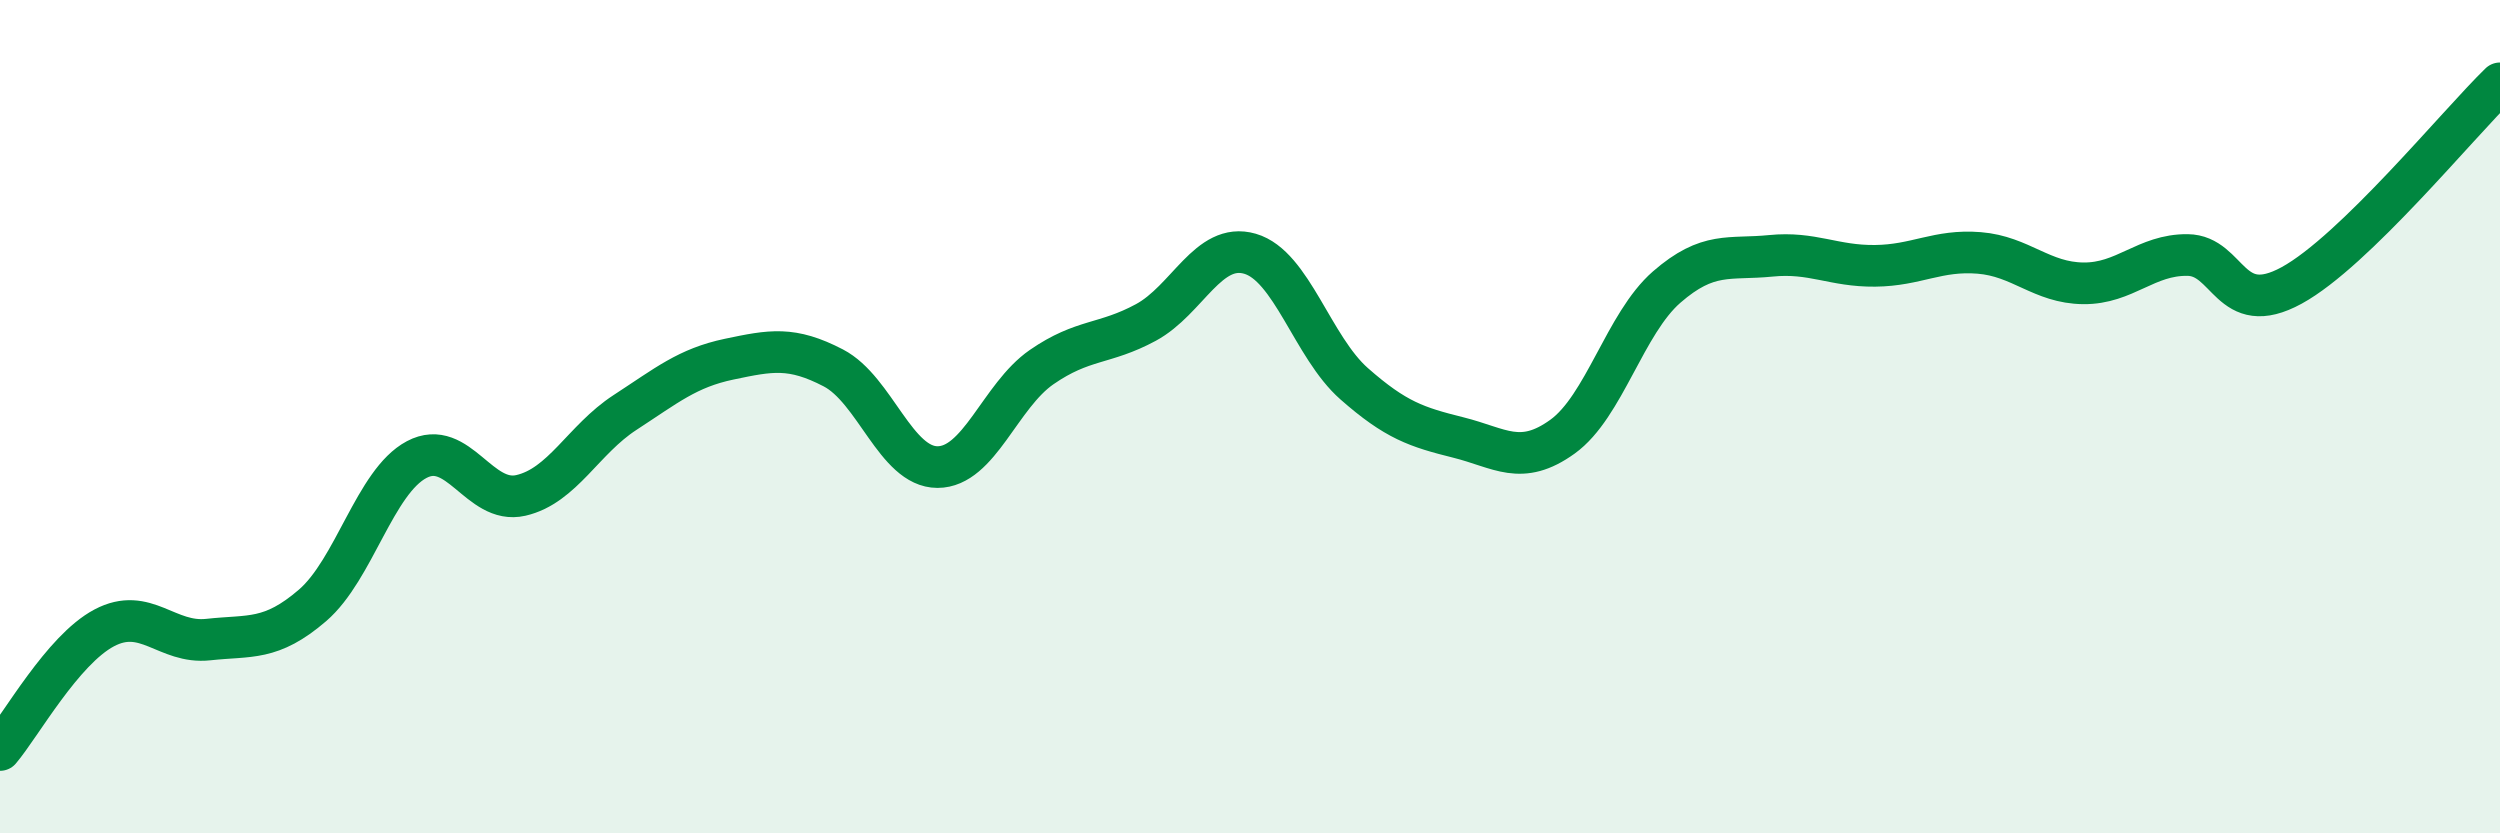
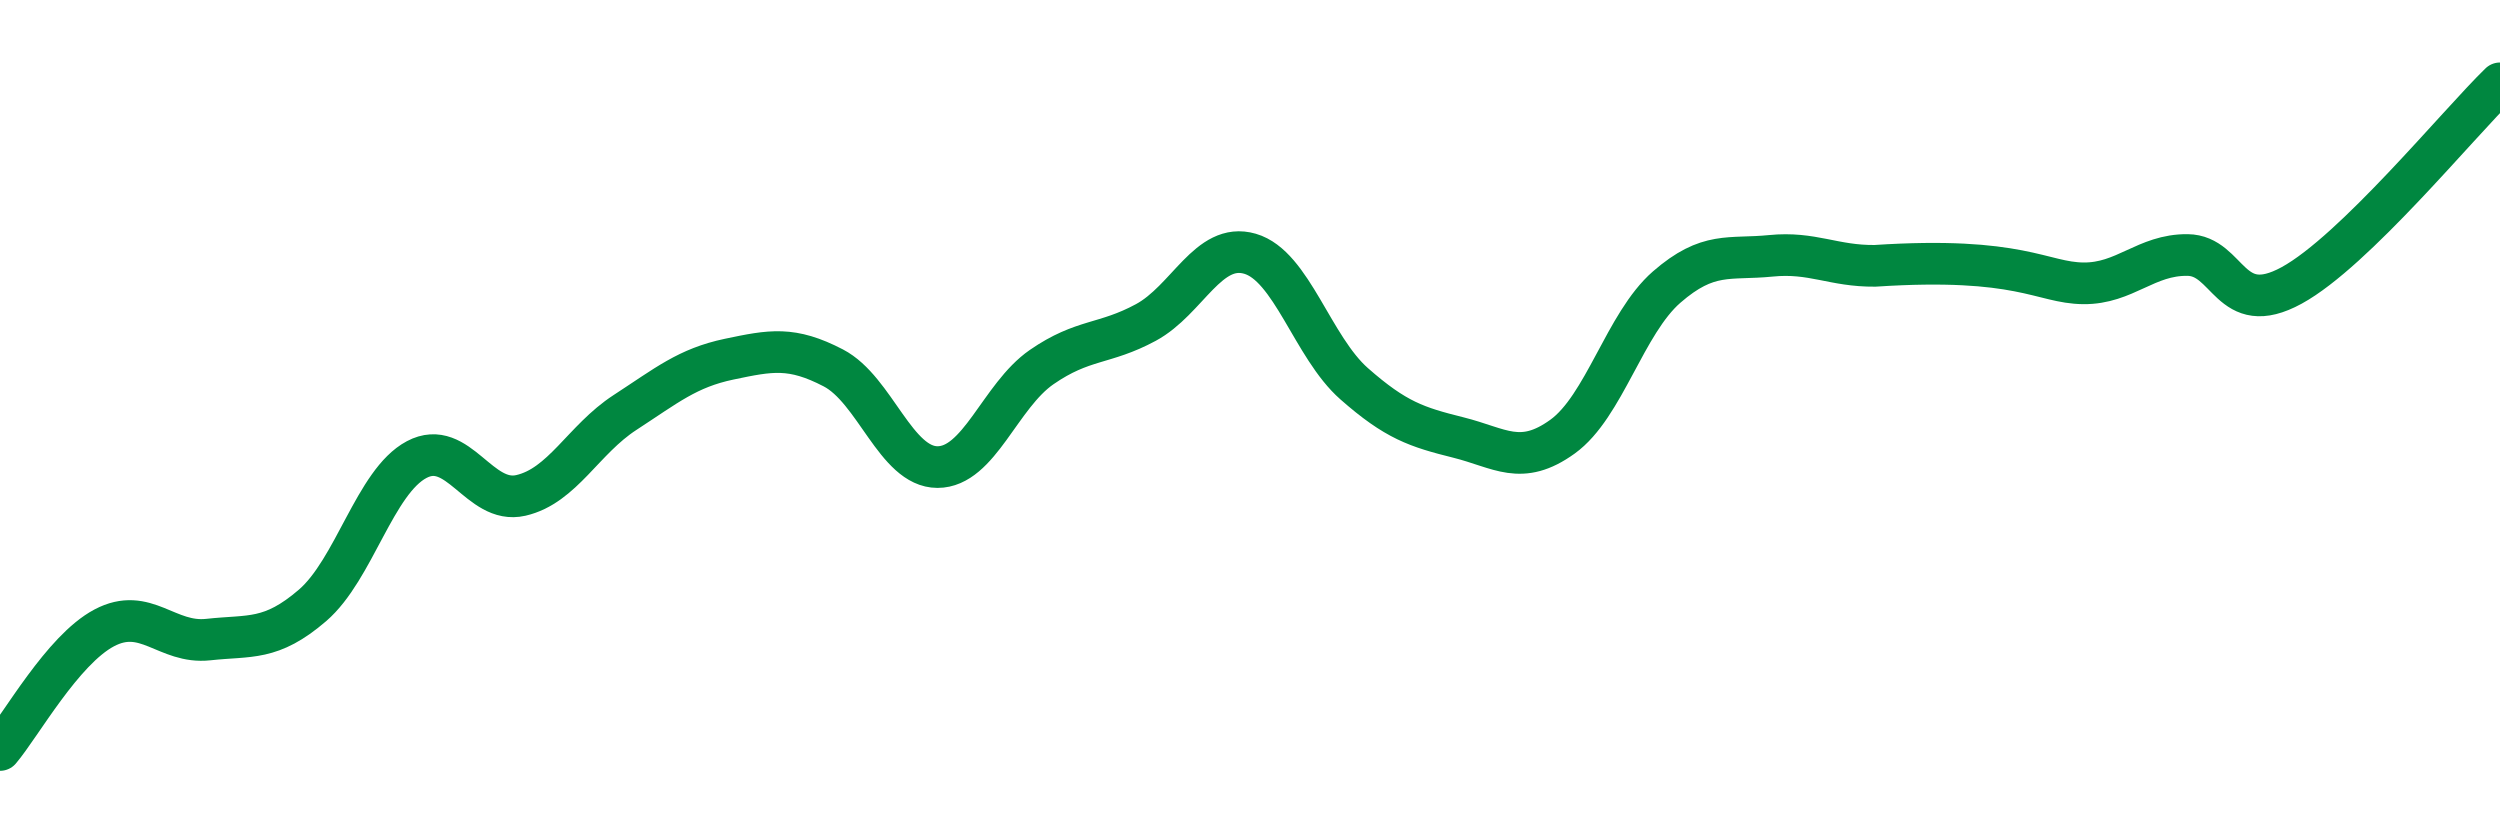
<svg xmlns="http://www.w3.org/2000/svg" width="60" height="20" viewBox="0 0 60 20">
-   <path d="M 0,18 C 0.5,17.41 1.5,15.6 2.5,15.07 C 3.5,14.54 4,15.46 5,15.35 C 6,15.24 6.5,15.39 7.5,14.53 C 8.5,13.67 9,11.56 10,11.03 C 11,10.5 11.5,12.12 12.5,11.89 C 13.5,11.66 14,10.55 15,9.9 C 16,9.25 16.5,8.83 17.5,8.62 C 18.5,8.41 19,8.31 20,8.83 C 21,9.35 21.5,11.21 22.5,11.21 C 23.5,11.21 24,9.5 25,8.81 C 26,8.12 26.5,8.28 27.5,7.74 C 28.5,7.2 29,5.8 30,6.09 C 31,6.38 31.5,8.33 32.5,9.21 C 33.5,10.09 34,10.25 35,10.5 C 36,10.75 36.5,11.2 37.5,10.48 C 38.5,9.76 39,7.76 40,6.89 C 41,6.02 41.5,6.24 42.5,6.14 C 43.5,6.04 44,6.39 45,6.38 C 46,6.37 46.5,5.99 47.5,6.07 C 48.5,6.15 49,6.79 50,6.8 C 51,6.81 51.5,6.11 52.5,6.12 C 53.5,6.13 53.5,7.67 55,6.85 C 56.5,6.03 59,2.97 60,2L60 20L0 20Z" fill="#008740" opacity="0.1" stroke-linecap="round" stroke-linejoin="round" />
-   <path d="M 0,18 C 0.5,17.41 1.5,15.6 2.5,15.07 C 3.5,14.54 4,15.46 5,15.35 C 6,15.24 6.5,15.39 7.5,14.53 C 8.5,13.67 9,11.56 10,11.03 C 11,10.5 11.5,12.12 12.5,11.89 C 13.5,11.66 14,10.55 15,9.9 C 16,9.25 16.5,8.83 17.5,8.62 C 18.5,8.41 19,8.31 20,8.83 C 21,9.35 21.5,11.21 22.5,11.21 C 23.5,11.21 24,9.5 25,8.81 C 26,8.12 26.5,8.28 27.5,7.74 C 28.5,7.2 29,5.8 30,6.09 C 31,6.38 31.5,8.33 32.5,9.21 C 33.5,10.09 34,10.25 35,10.5 C 36,10.75 36.5,11.2 37.5,10.48 C 38.5,9.76 39,7.76 40,6.89 C 41,6.02 41.5,6.24 42.5,6.14 C 43.5,6.04 44,6.39 45,6.38 C 46,6.37 46.5,5.99 47.5,6.07 C 48.5,6.15 49,6.79 50,6.8 C 51,6.81 51.5,6.11 52.5,6.12 C 53.5,6.13 53.5,7.67 55,6.85 C 56.5,6.03 59,2.97 60,2" stroke="#008740" stroke-width="1" fill="none" stroke-linecap="round" stroke-linejoin="round" />
+   <path d="M 0,18 C 0.5,17.41 1.5,15.6 2.5,15.07 C 3.5,14.54 4,15.46 5,15.35 C 6,15.24 6.5,15.39 7.5,14.53 C 8.5,13.67 9,11.56 10,11.03 C 11,10.5 11.5,12.12 12.5,11.89 C 13.5,11.66 14,10.55 15,9.9 C 16,9.25 16.5,8.83 17.5,8.62 C 18.5,8.41 19,8.31 20,8.83 C 21,9.35 21.5,11.21 22.5,11.21 C 23.5,11.21 24,9.5 25,8.81 C 26,8.12 26.5,8.28 27.5,7.74 C 28.5,7.2 29,5.8 30,6.09 C 31,6.38 31.5,8.33 32.5,9.21 C 33.5,10.09 34,10.25 35,10.5 C 36,10.75 36.5,11.2 37.5,10.48 C 38.5,9.76 39,7.76 40,6.89 C 41,6.02 41.5,6.24 42.5,6.14 C 43.5,6.04 44,6.39 45,6.38 C 48.5,6.15 49,6.79 50,6.8 C 51,6.81 51.5,6.11 52.5,6.12 C 53.5,6.13 53.5,7.67 55,6.85 C 56.5,6.03 59,2.97 60,2" stroke="#008740" stroke-width="1" fill="none" stroke-linecap="round" stroke-linejoin="round" />
</svg>